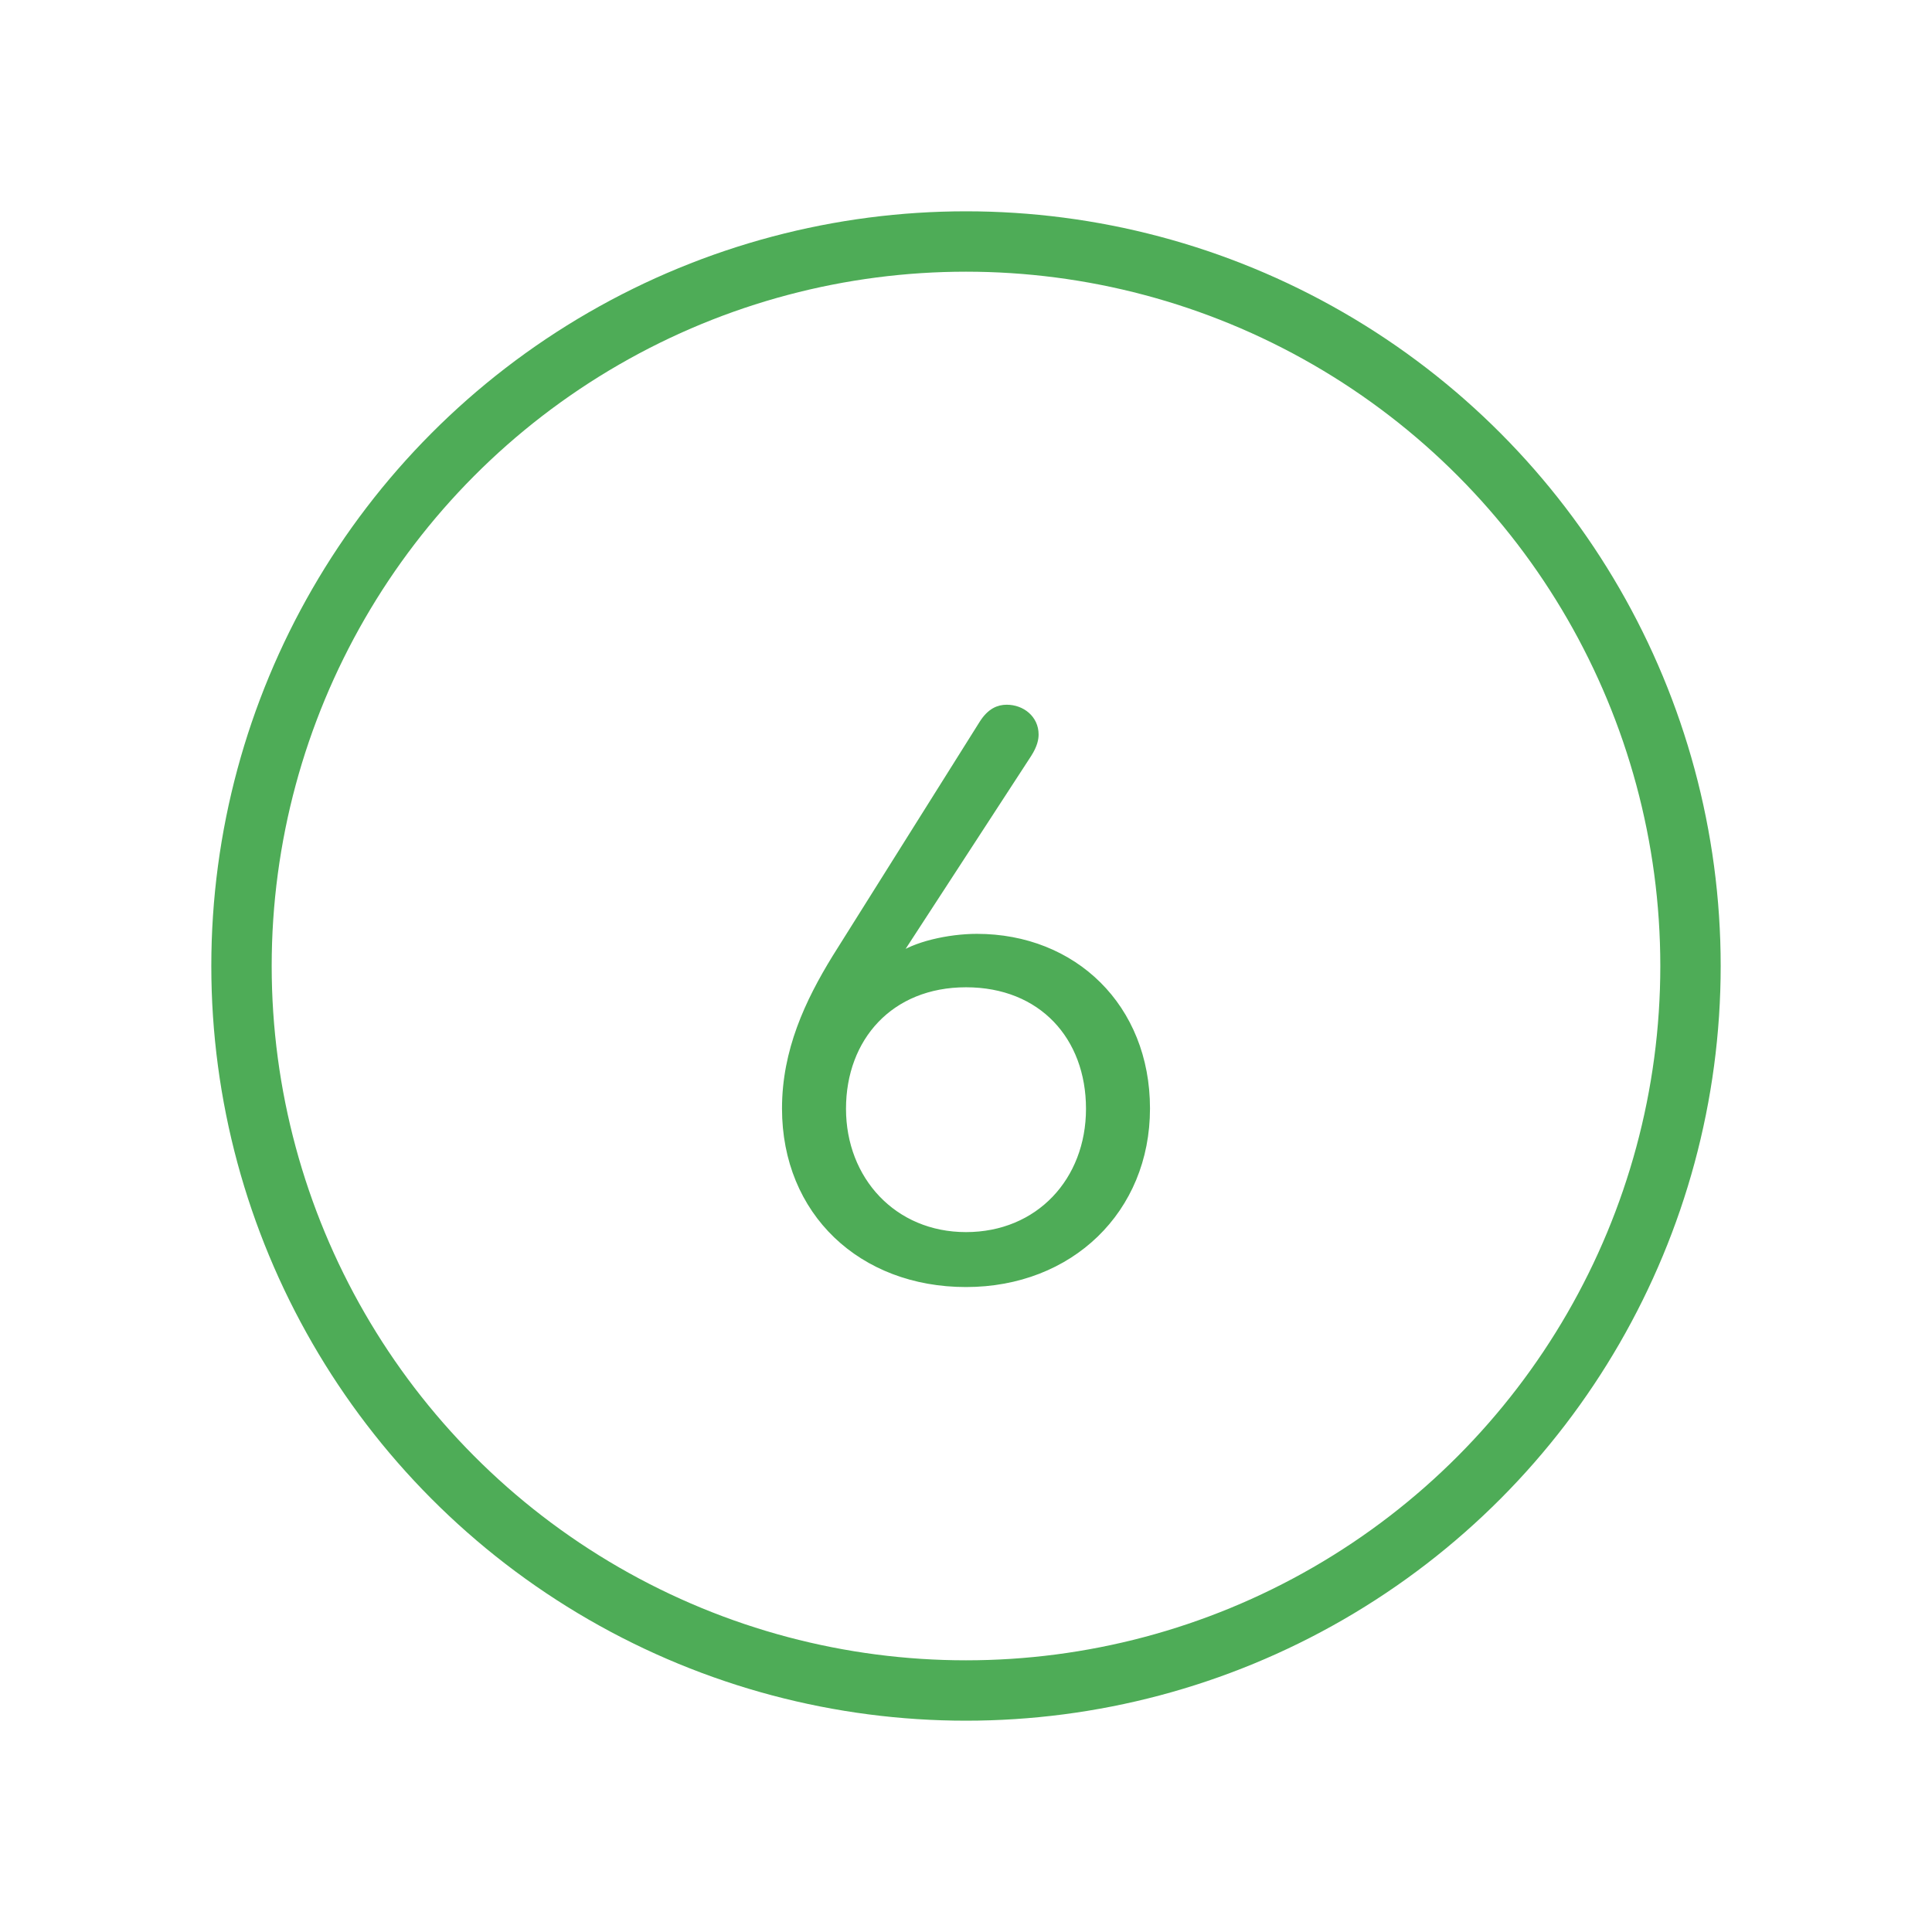
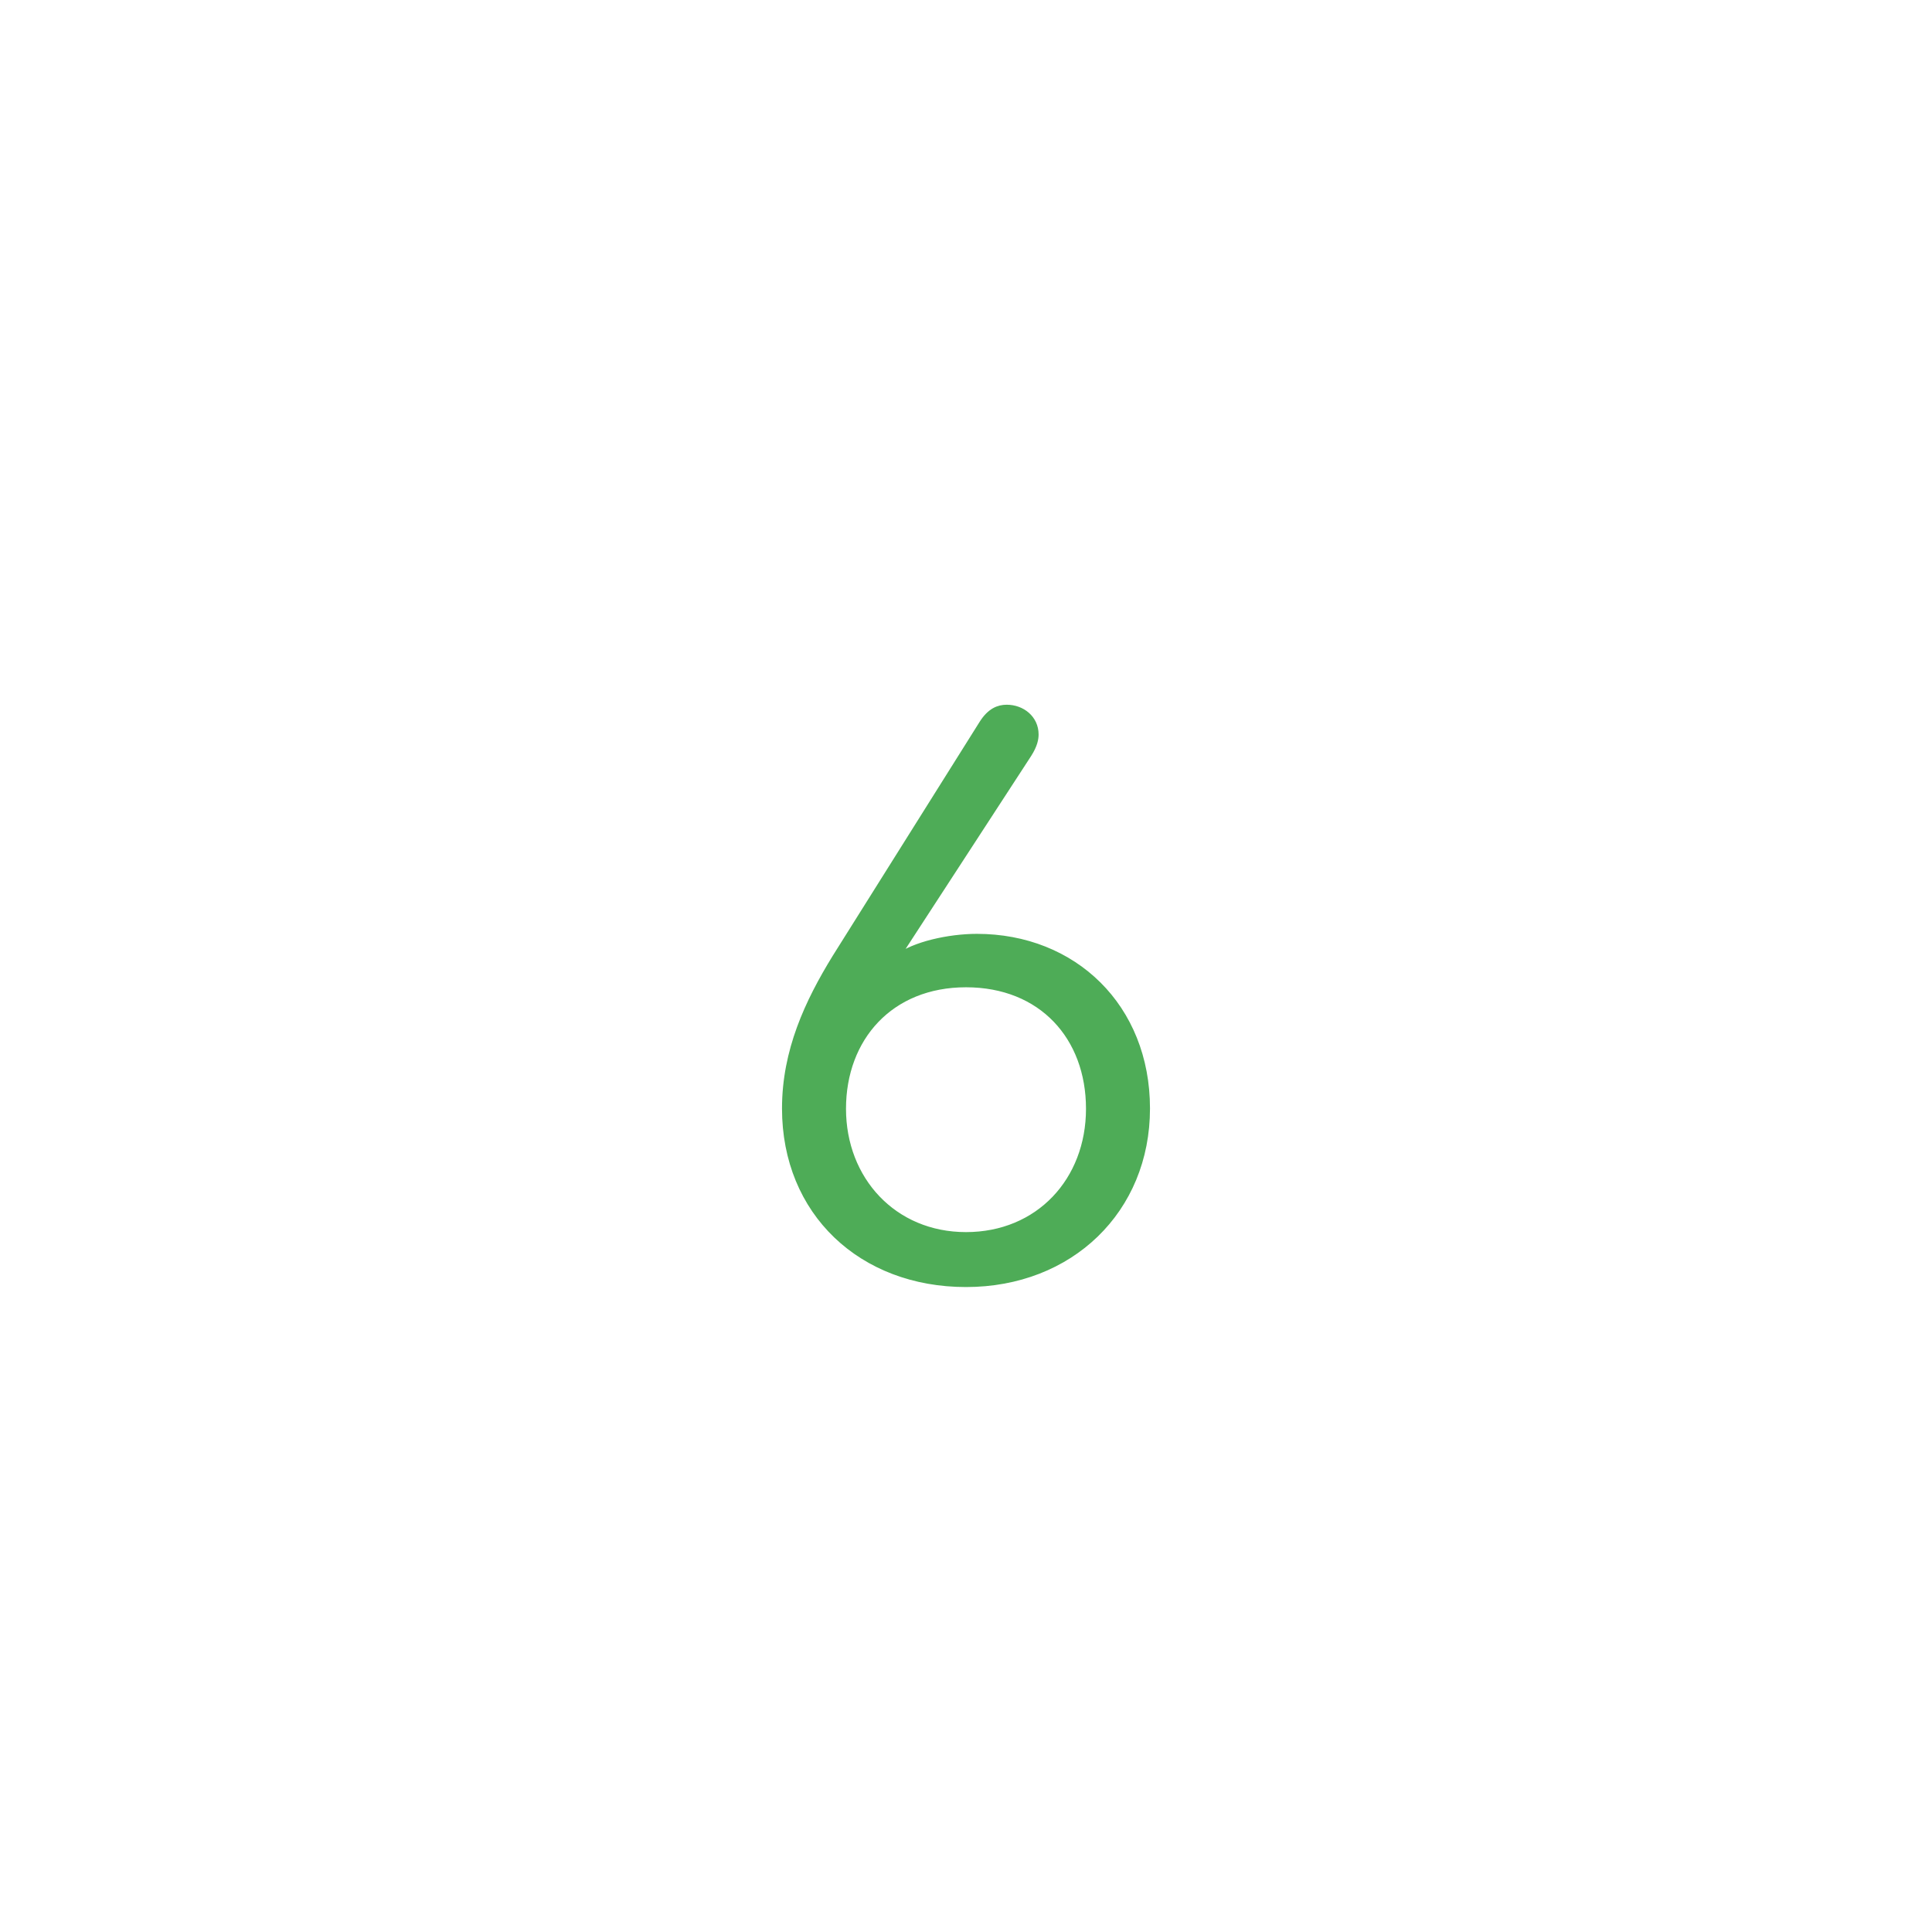
<svg xmlns="http://www.w3.org/2000/svg" viewBox="0 0 64 64">
  <defs>
    <style>.cls-1{fill:none;stroke-linecap:round;stroke-linejoin:round;stroke-width:2px;}.cls-1,.cls-2{stroke:#4eac57;}.cls-2{fill:#4eac57;stroke-width:.25px;}</style>
  </defs>
  <g id="Ebene_1">
-     <circle class="cls-1" cx="32" cy="32" r="24" />
-   </g>
+     </g>
  <g id="Ebene_2">
    <path class="cls-2" d="m29.69,31.69l.05.05c.54-.42,1.69-.68,2.62-.68,3.2,0,5.61,2.31,5.61,5.66s-2.52,5.79-5.97,5.79-5.97-2.36-5.97-5.79c0-1.9.75-3.51,1.66-4.99l4.86-7.74c.26-.42.54-.52.8-.52.49,0,.93.34.93.86,0,.13-.03.34-.23.65l-4.36,6.7Zm2.31,9.25c2.42,0,4.1-1.82,4.1-4.21s-1.58-4.15-4.1-4.15-4.1,1.79-4.1,4.15,1.69,4.21,4.1,4.21Z" />
  </g>
</svg>